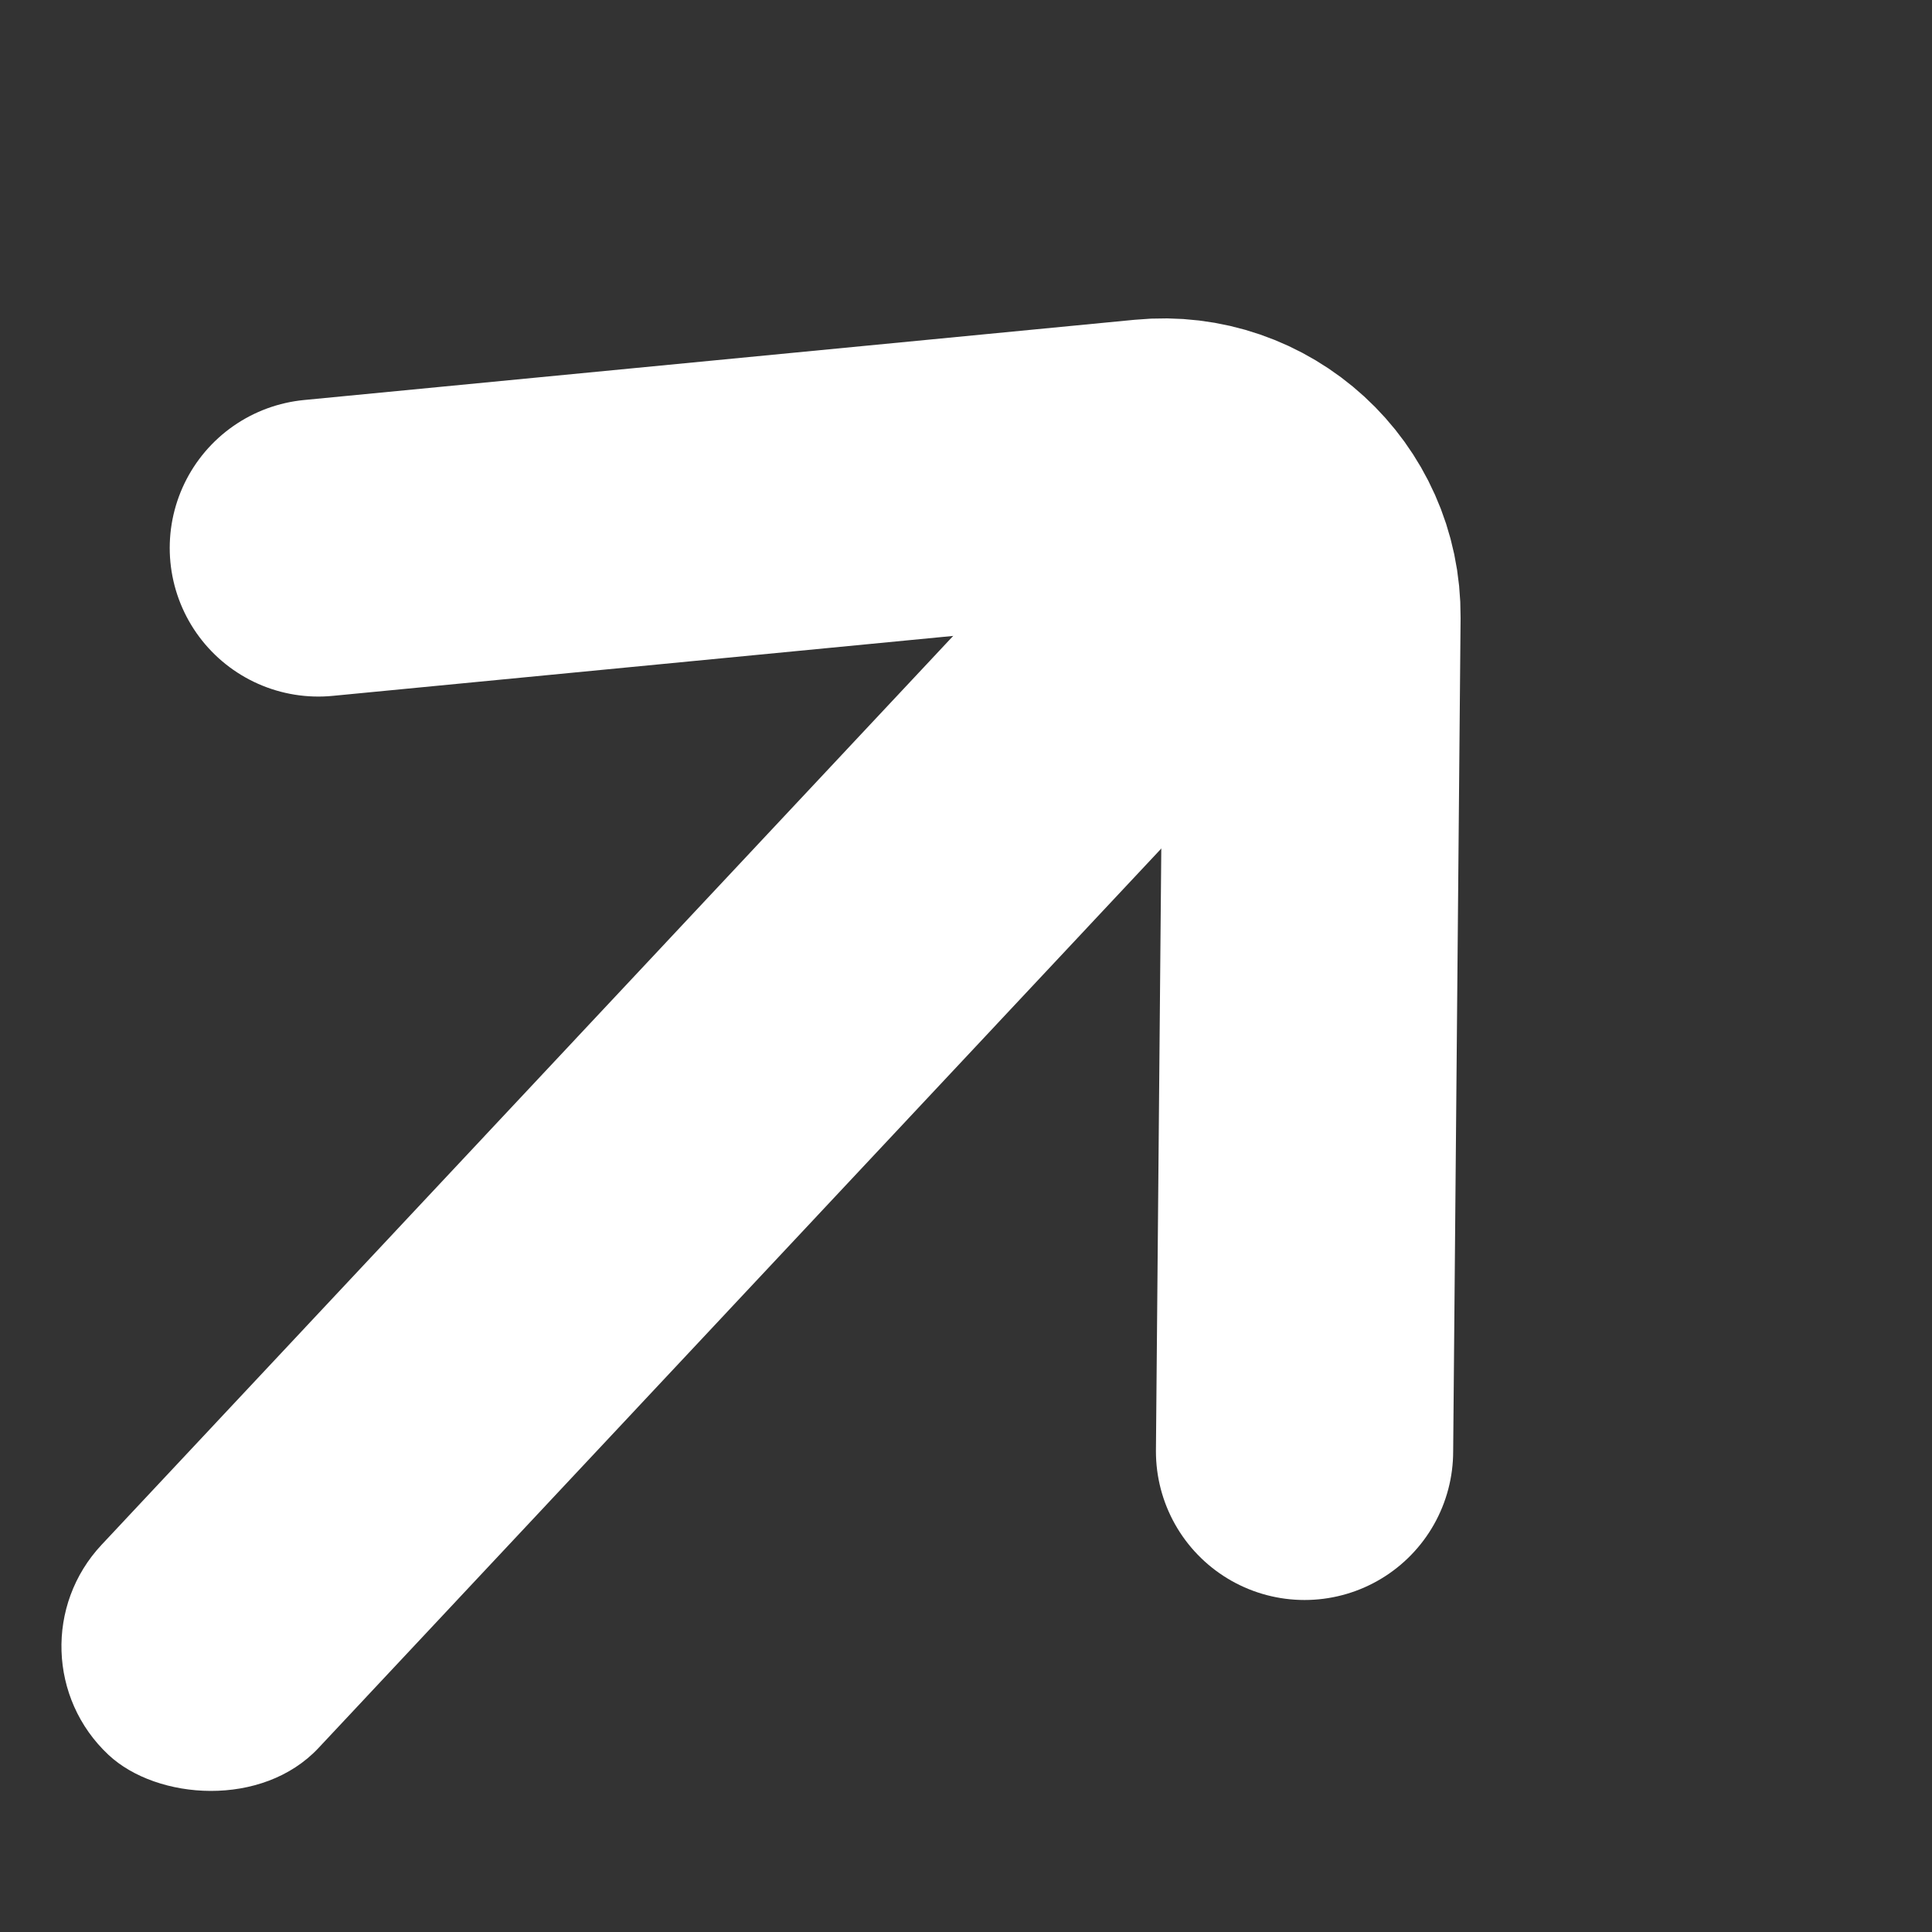
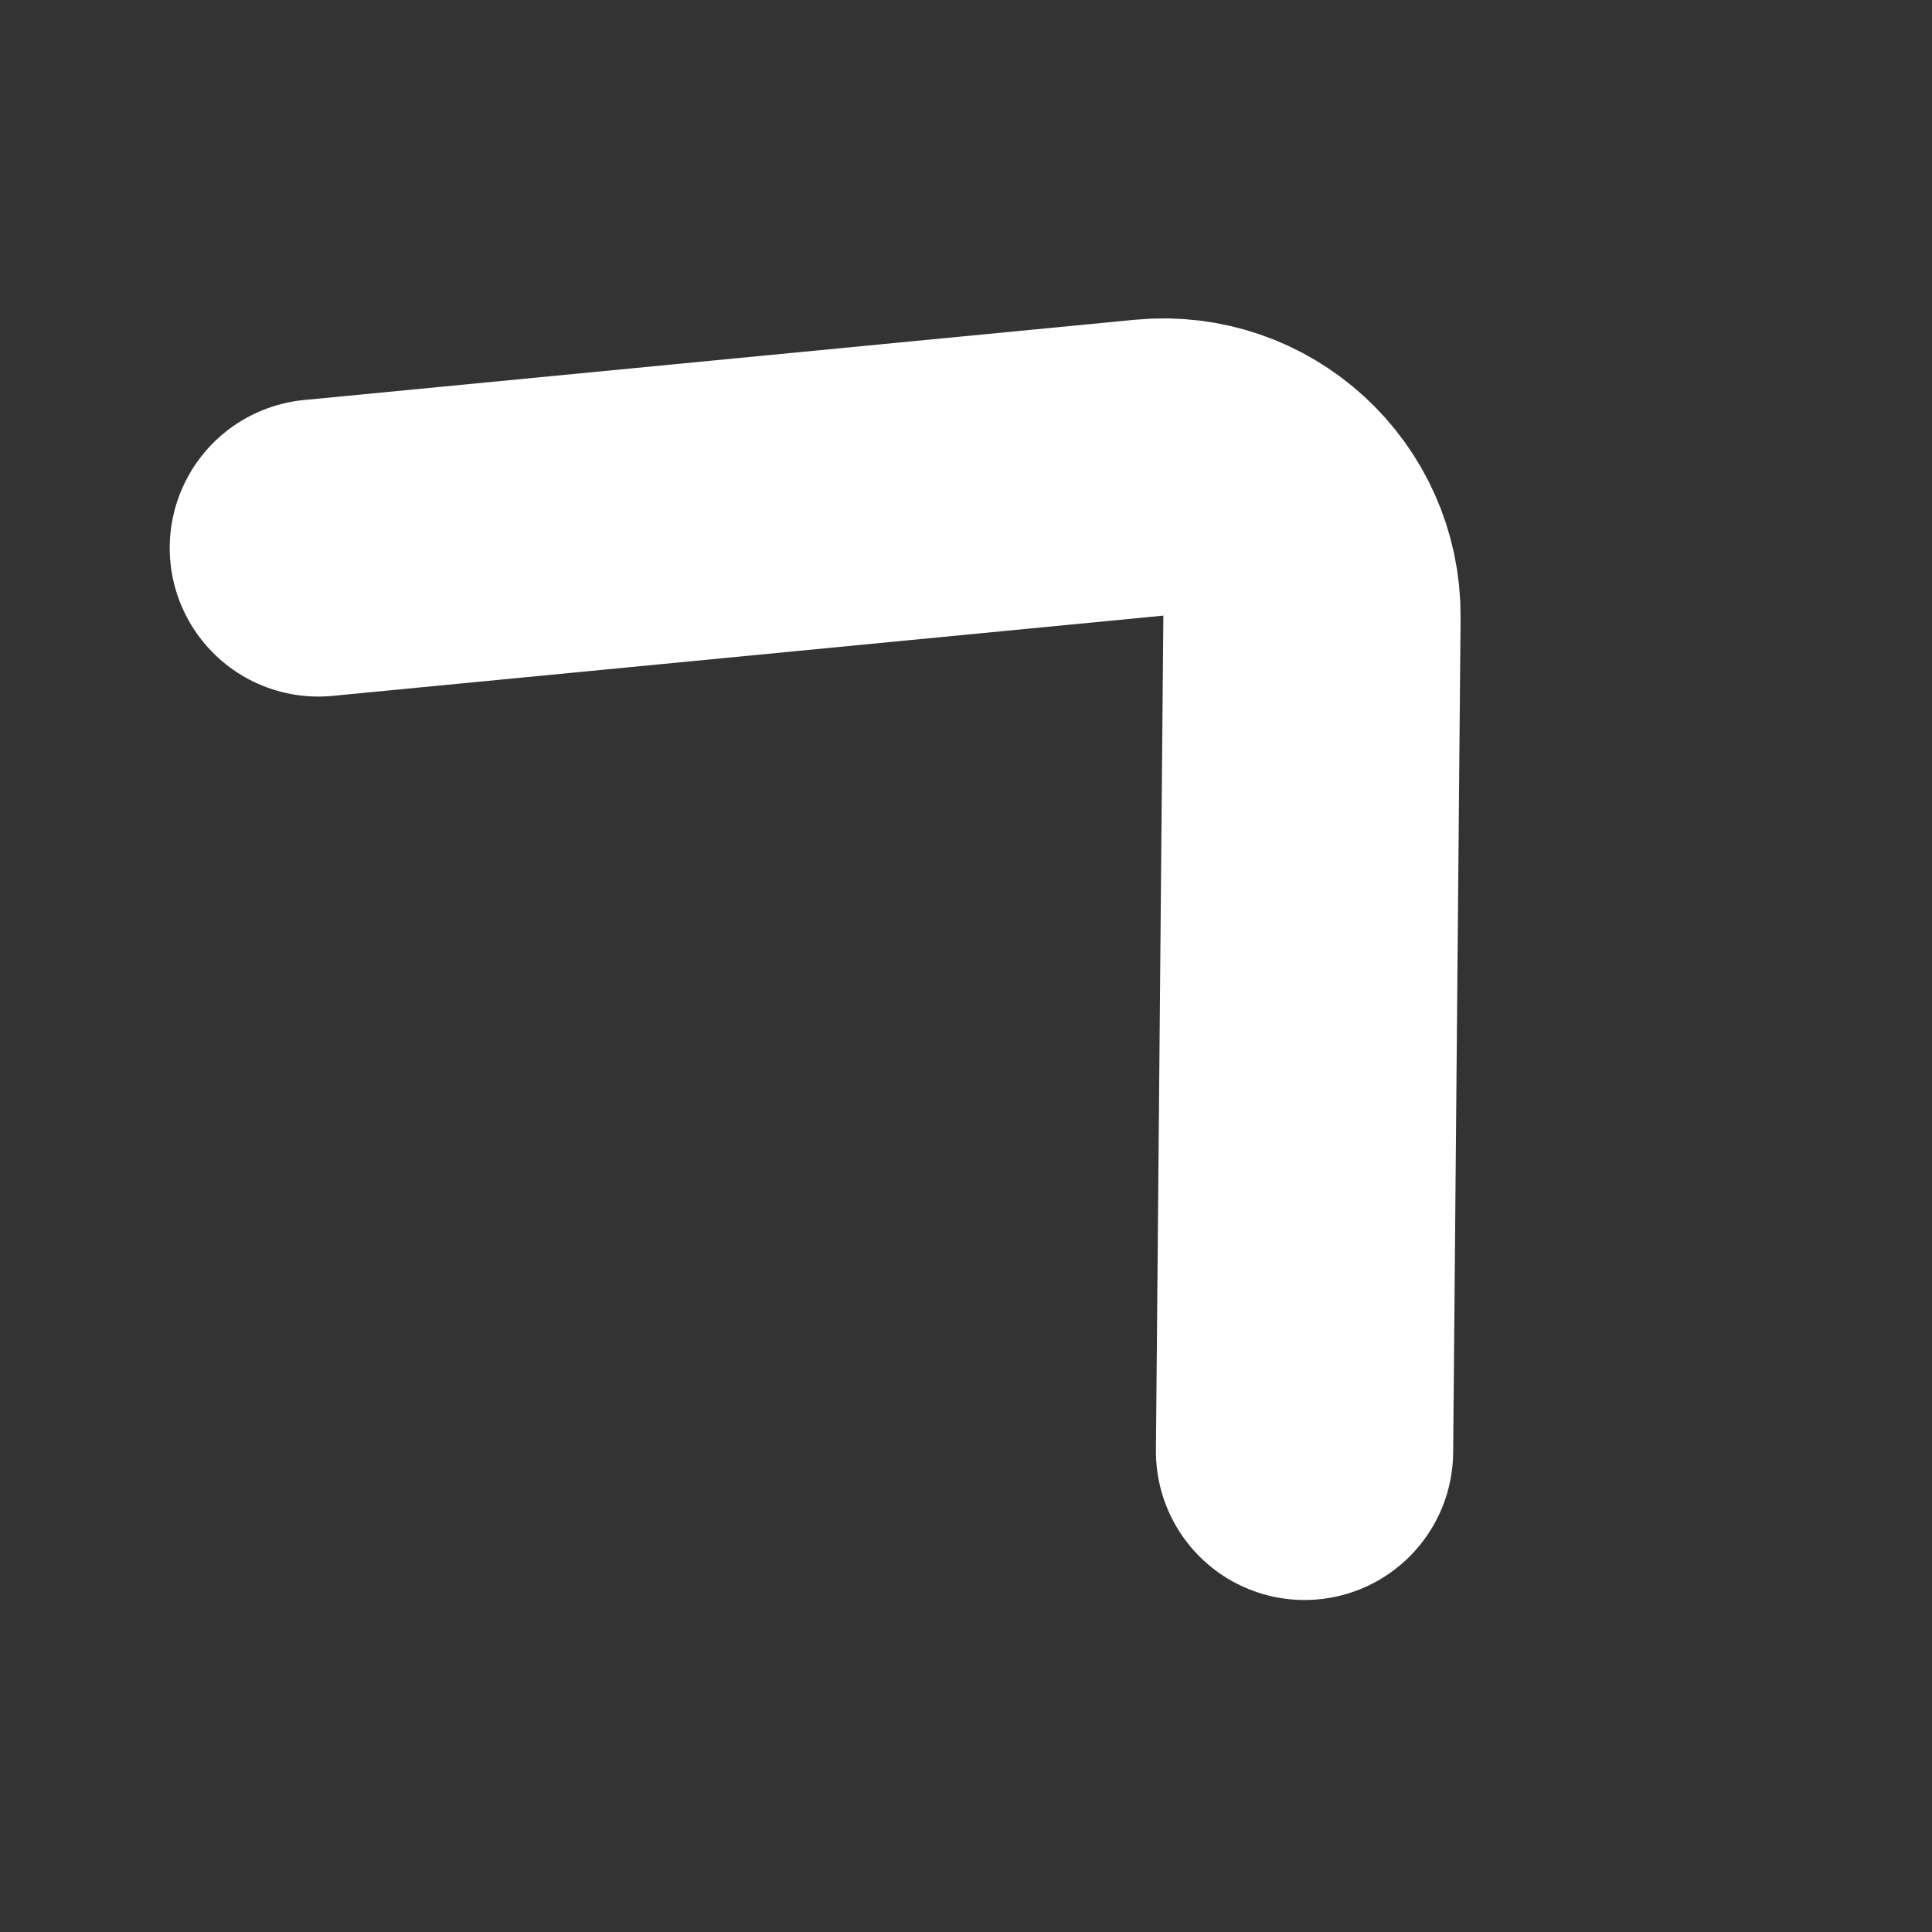
<svg xmlns="http://www.w3.org/2000/svg" width="13" height="13" viewBox="0 0 13 13" fill="none">
  <rect x="0" y="0" width="13" height="13" fill="#333333" stroke="none" />
  <path d="M2.142 3.687L7.732 3.147C8.323 3.09 8.833 3.557 8.828 4.151L8.778 9.766" stroke="white" stroke-width="2" stroke-linecap="round" />
-   <rect y="11.124" width="11" height="2" rx="1" transform="rotate(-46.863 0 11.124)" fill="white" />
</svg>